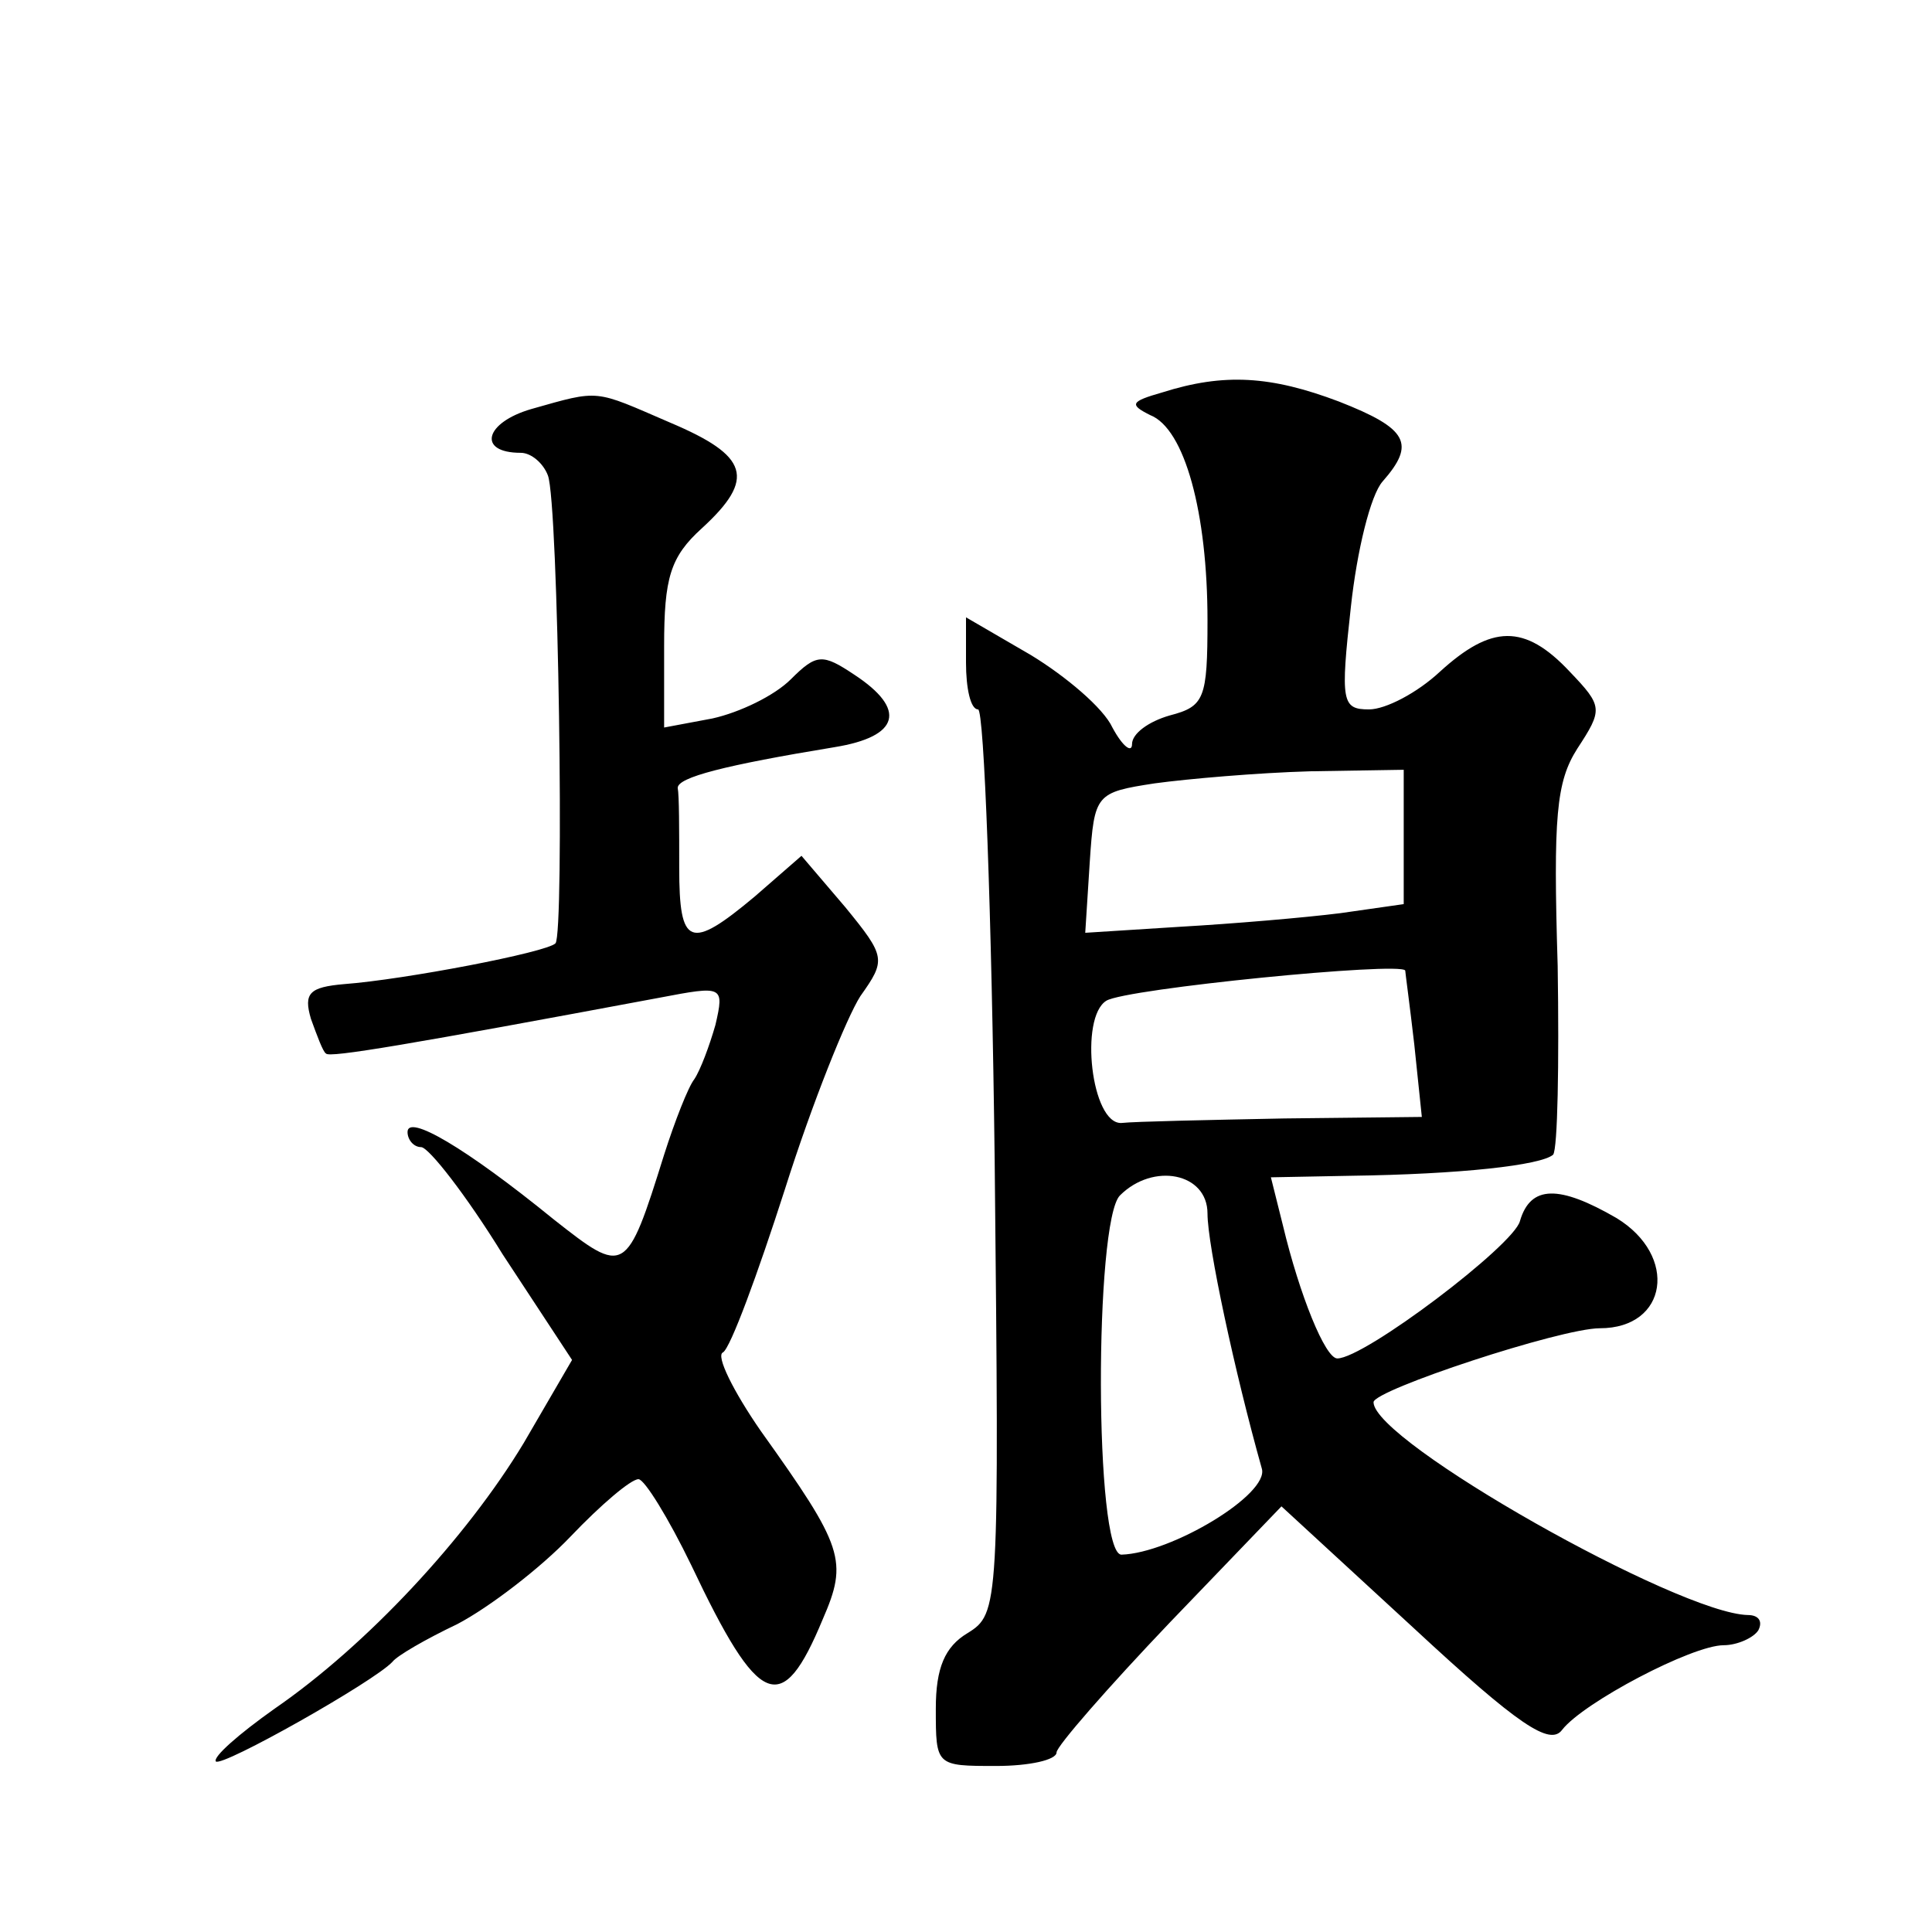
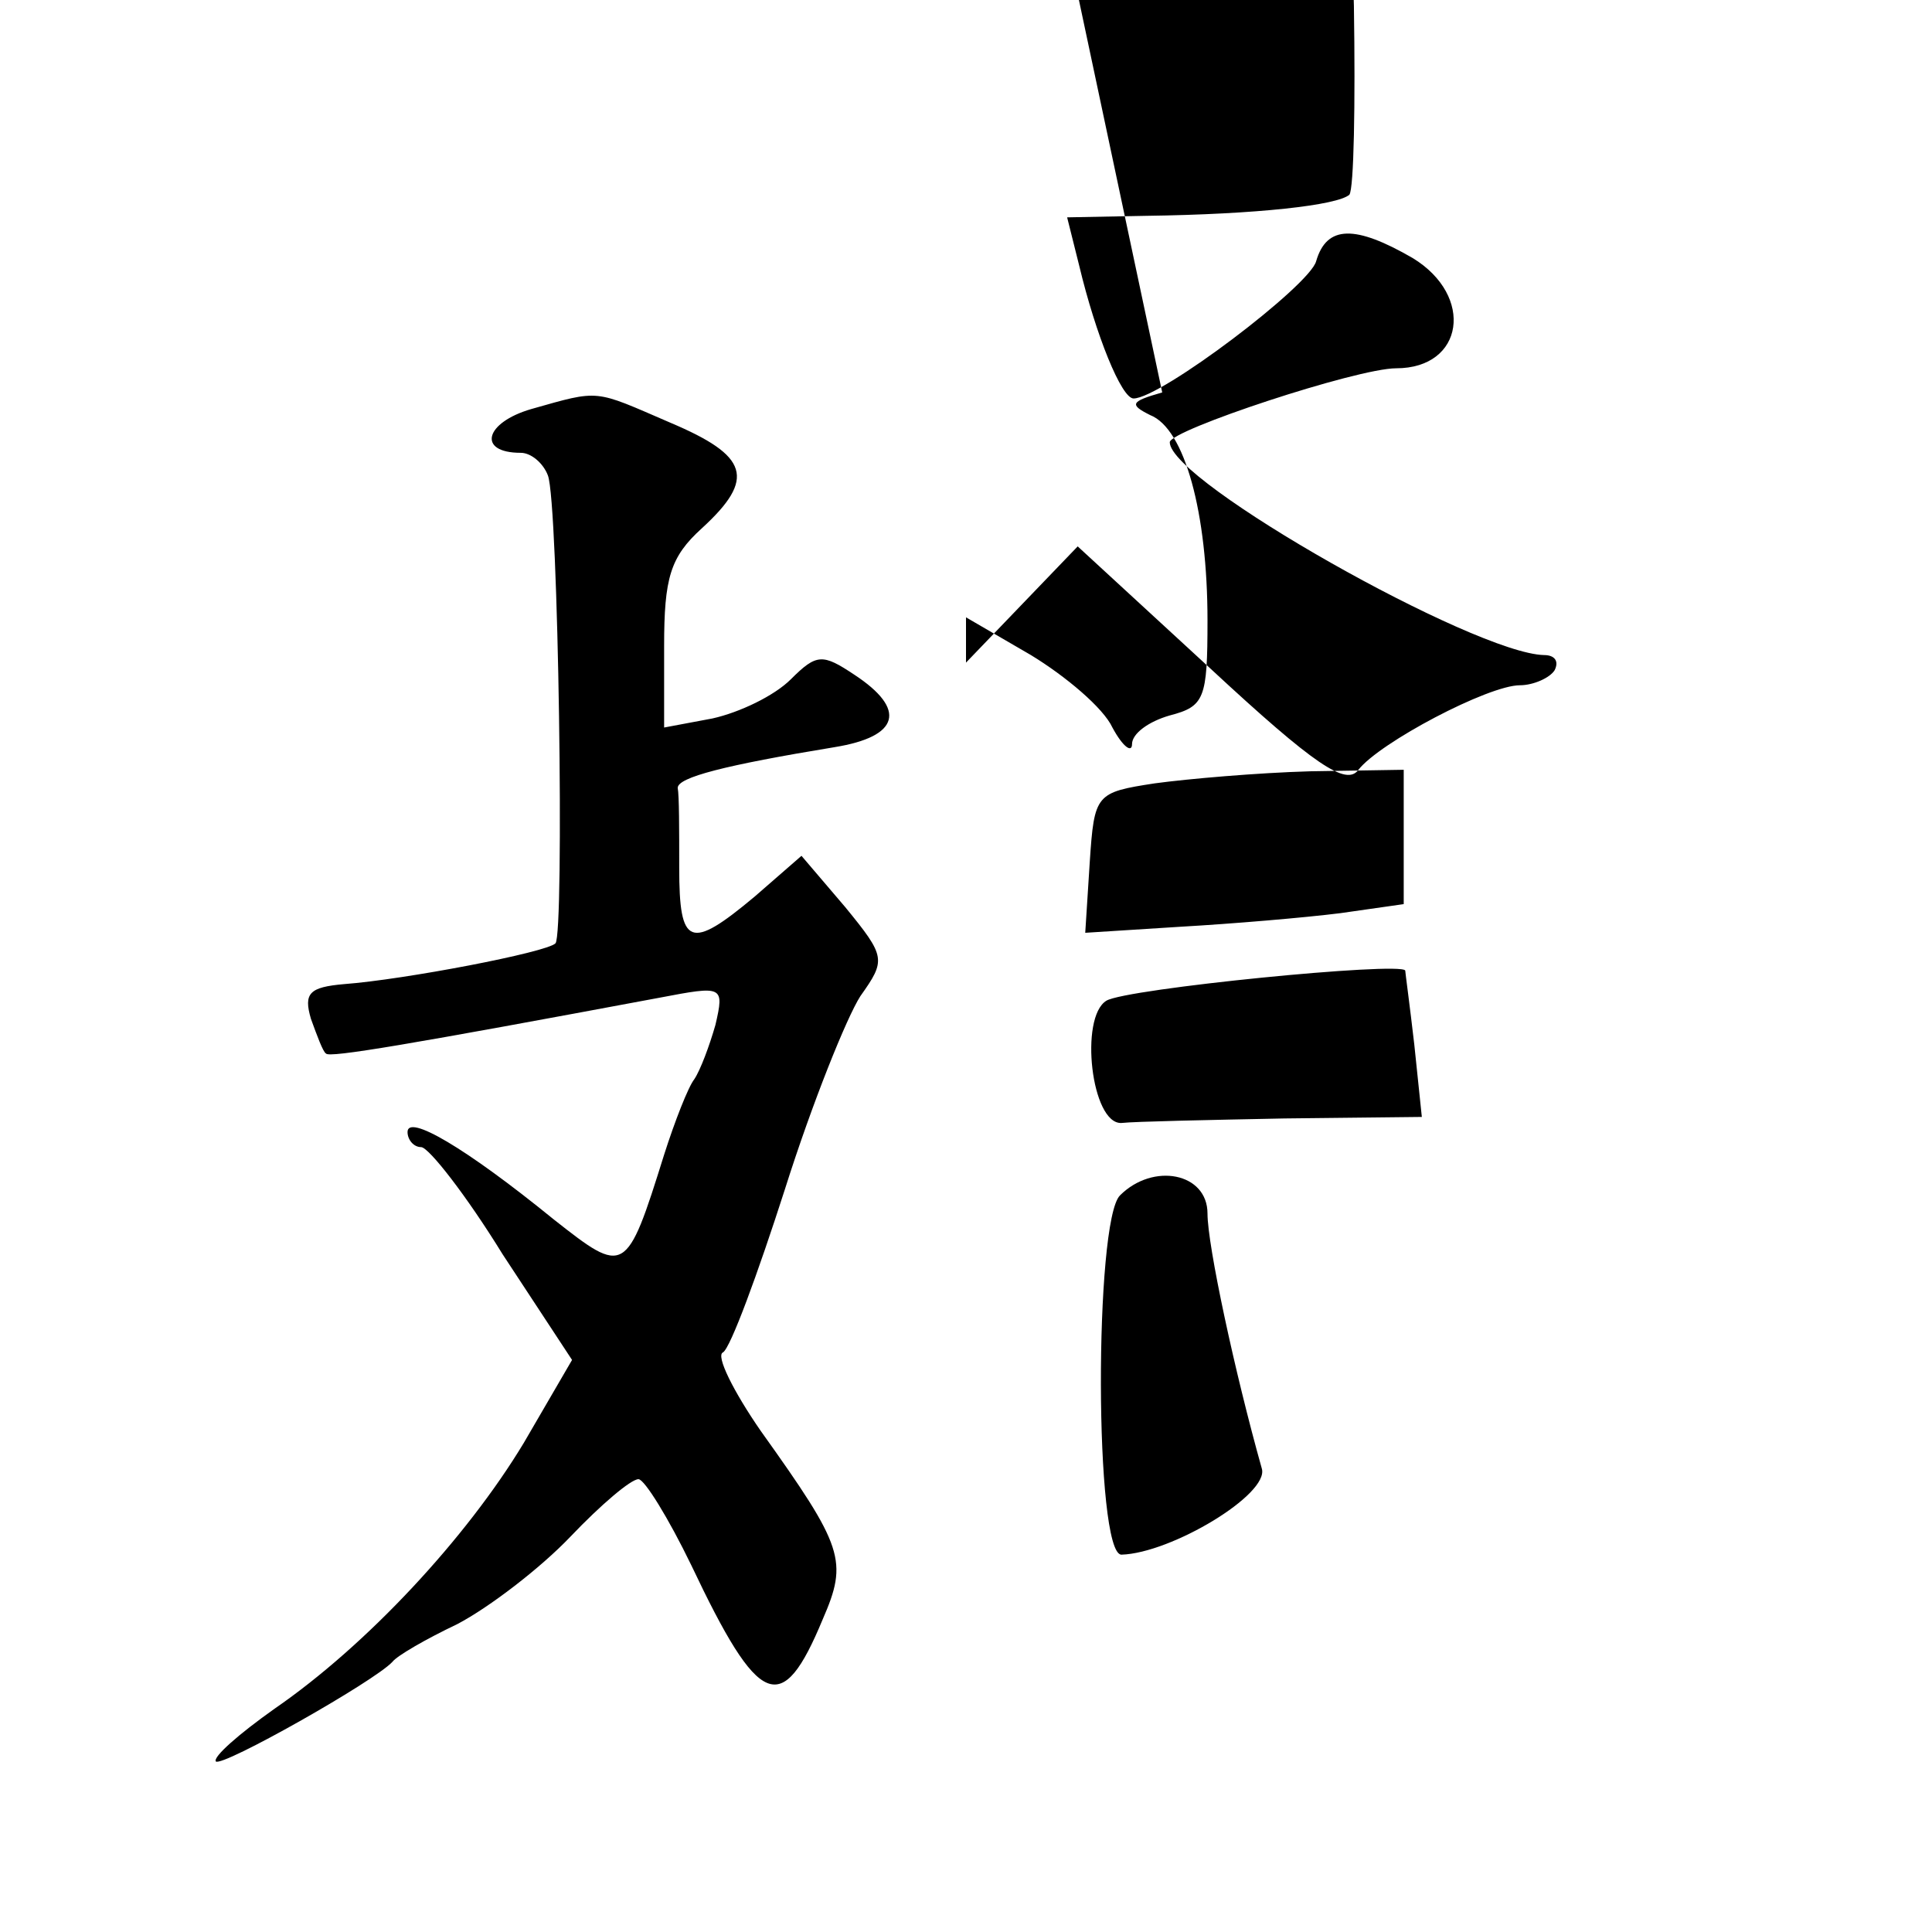
<svg xmlns="http://www.w3.org/2000/svg" version="1.0" width="128pt" height="128pt" viewBox="0 0 128 128" preserveAspectRatio="xMidYMid meet">
  <g transform="translate(0,128) scale(0.1,-0.1)" fill="#0" stroke="none">
-     <path d="M770 1020 c-21 -6 -22 -8 -8 -15 23 -9 38 -65 38 -136 0 -52 -2 -57 -25 -63 -14 -4 -25 -12 -25 -19 0 -6 -6 -2 -13 11 -6 13 -31 34 -54 48 l-43 25 0 -30 c0 -17 3 -31 8 -31 4 0 9 -135 11 -299 3 -296 3 -300 -18 -313 -15 -9 -21 -23 -21 -50 0 -38 0 -38 40 -38 22 0 40 4 40 9 0 4 34 43 75 86 l74 77 88 -81 c69 -64 90 -78 98 -67 14 18 86 56 107 56 9 0 20 5 23 10 3 6 0 10 -7 10 -46 1 -248 115 -248 141 0 8 124 49 150 49 45 0 52 48 11 73 -38 22 -57 22 -64 -2 -4 -16 -103 -91 -121 -91 -8 0 -25 42 -36 88 l-8 32 52 1 c74 1 127 7 135 14 3 4 4 60 3 125 -3 99 -1 122 13 144 17 26 17 28 -5 51 -30 32 -52 31 -86 0 -15 -14 -36 -25 -47 -25 -18 0 -19 5 -12 68 4 37 13 74 21 83 22 25 17 35 -29 53 -45 17 -76 19 -117 6z m160 -294 l0 -45 -42 -6 c-24 -3 -71 -7 -106 -9 l-63 -4 3 47 c3 45 4 46 43 52 22 3 68 7 103 8 l62 1 0 -44z m1 -89 c0 -1 3 -23 6 -49 l5 -48 -91 -1 c-50 -1 -99 -2 -108 -3 -20 -1 -28 70 -10 81 13 8 195 26 198 20z m-131 -161 c0 -21 18 -105 36 -169 5 -17 -60 -56 -93 -57 -18 0 -18 221 -1 238 22 22 58 15 58 -12z M352 1009 c-31 -9 -36 -29 -7 -29 7 0 15 -7 18 -15 7 -18 11 -304 5 -310 -6 -6 -100 -24 -140 -27 -23 -2 -27 -6 -22 -23 4 -11 8 -22 10 -23 2 -3 55 6 221 37 42 8 43 8 37 -18 -4 -14 -10 -30 -14 -36 -4 -5 -13 -28 -20 -50 -25 -80 -26 -80 -73 -43 -59 48 -97 70 -97 58 0 -5 4 -10 9 -10 5 0 30 -32 54 -71 l46 -70 -32 -55 c-38 -63 -104 -134 -165 -176 -24 -17 -41 -32 -39 -35 4 -4 105 53 117 66 3 4 22 15 43 25 21 11 55 37 75 58 20 21 40 38 45 38 4 0 20 -26 35 -57 45 -95 60 -101 87 -36 17 39 14 48 -41 125 -18 26 -30 50 -25 52 5 3 23 52 41 108 18 57 41 114 50 128 17 24 17 26 -10 59 l-29 34 -31 -27 c-43 -36 -50 -33 -50 19 0 25 0 48 -1 53 0 7 31 15 104 27 43 7 48 25 13 48 -21 14 -25 14 -42 -3 -11 -11 -34 -22 -52 -26 l-32 -6 0 54 c0 45 4 59 25 78 36 33 31 48 -21 70 -51 22 -46 22 -92 9z" />
+     <path d="M770 1020 c-21 -6 -22 -8 -8 -15 23 -9 38 -65 38 -136 0 -52 -2 -57 -25 -63 -14 -4 -25 -12 -25 -19 0 -6 -6 -2 -13 11 -6 13 -31 34 -54 48 l-43 25 0 -30 l74 77 88 -81 c69 -64 90 -78 98 -67 14 18 86 56 107 56 9 0 20 5 23 10 3 6 0 10 -7 10 -46 1 -248 115 -248 141 0 8 124 49 150 49 45 0 52 48 11 73 -38 22 -57 22 -64 -2 -4 -16 -103 -91 -121 -91 -8 0 -25 42 -36 88 l-8 32 52 1 c74 1 127 7 135 14 3 4 4 60 3 125 -3 99 -1 122 13 144 17 26 17 28 -5 51 -30 32 -52 31 -86 0 -15 -14 -36 -25 -47 -25 -18 0 -19 5 -12 68 4 37 13 74 21 83 22 25 17 35 -29 53 -45 17 -76 19 -117 6z m160 -294 l0 -45 -42 -6 c-24 -3 -71 -7 -106 -9 l-63 -4 3 47 c3 45 4 46 43 52 22 3 68 7 103 8 l62 1 0 -44z m1 -89 c0 -1 3 -23 6 -49 l5 -48 -91 -1 c-50 -1 -99 -2 -108 -3 -20 -1 -28 70 -10 81 13 8 195 26 198 20z m-131 -161 c0 -21 18 -105 36 -169 5 -17 -60 -56 -93 -57 -18 0 -18 221 -1 238 22 22 58 15 58 -12z M352 1009 c-31 -9 -36 -29 -7 -29 7 0 15 -7 18 -15 7 -18 11 -304 5 -310 -6 -6 -100 -24 -140 -27 -23 -2 -27 -6 -22 -23 4 -11 8 -22 10 -23 2 -3 55 6 221 37 42 8 43 8 37 -18 -4 -14 -10 -30 -14 -36 -4 -5 -13 -28 -20 -50 -25 -80 -26 -80 -73 -43 -59 48 -97 70 -97 58 0 -5 4 -10 9 -10 5 0 30 -32 54 -71 l46 -70 -32 -55 c-38 -63 -104 -134 -165 -176 -24 -17 -41 -32 -39 -35 4 -4 105 53 117 66 3 4 22 15 43 25 21 11 55 37 75 58 20 21 40 38 45 38 4 0 20 -26 35 -57 45 -95 60 -101 87 -36 17 39 14 48 -41 125 -18 26 -30 50 -25 52 5 3 23 52 41 108 18 57 41 114 50 128 17 24 17 26 -10 59 l-29 34 -31 -27 c-43 -36 -50 -33 -50 19 0 25 0 48 -1 53 0 7 31 15 104 27 43 7 48 25 13 48 -21 14 -25 14 -42 -3 -11 -11 -34 -22 -52 -26 l-32 -6 0 54 c0 45 4 59 25 78 36 33 31 48 -21 70 -51 22 -46 22 -92 9z" />
  </g>
</svg>